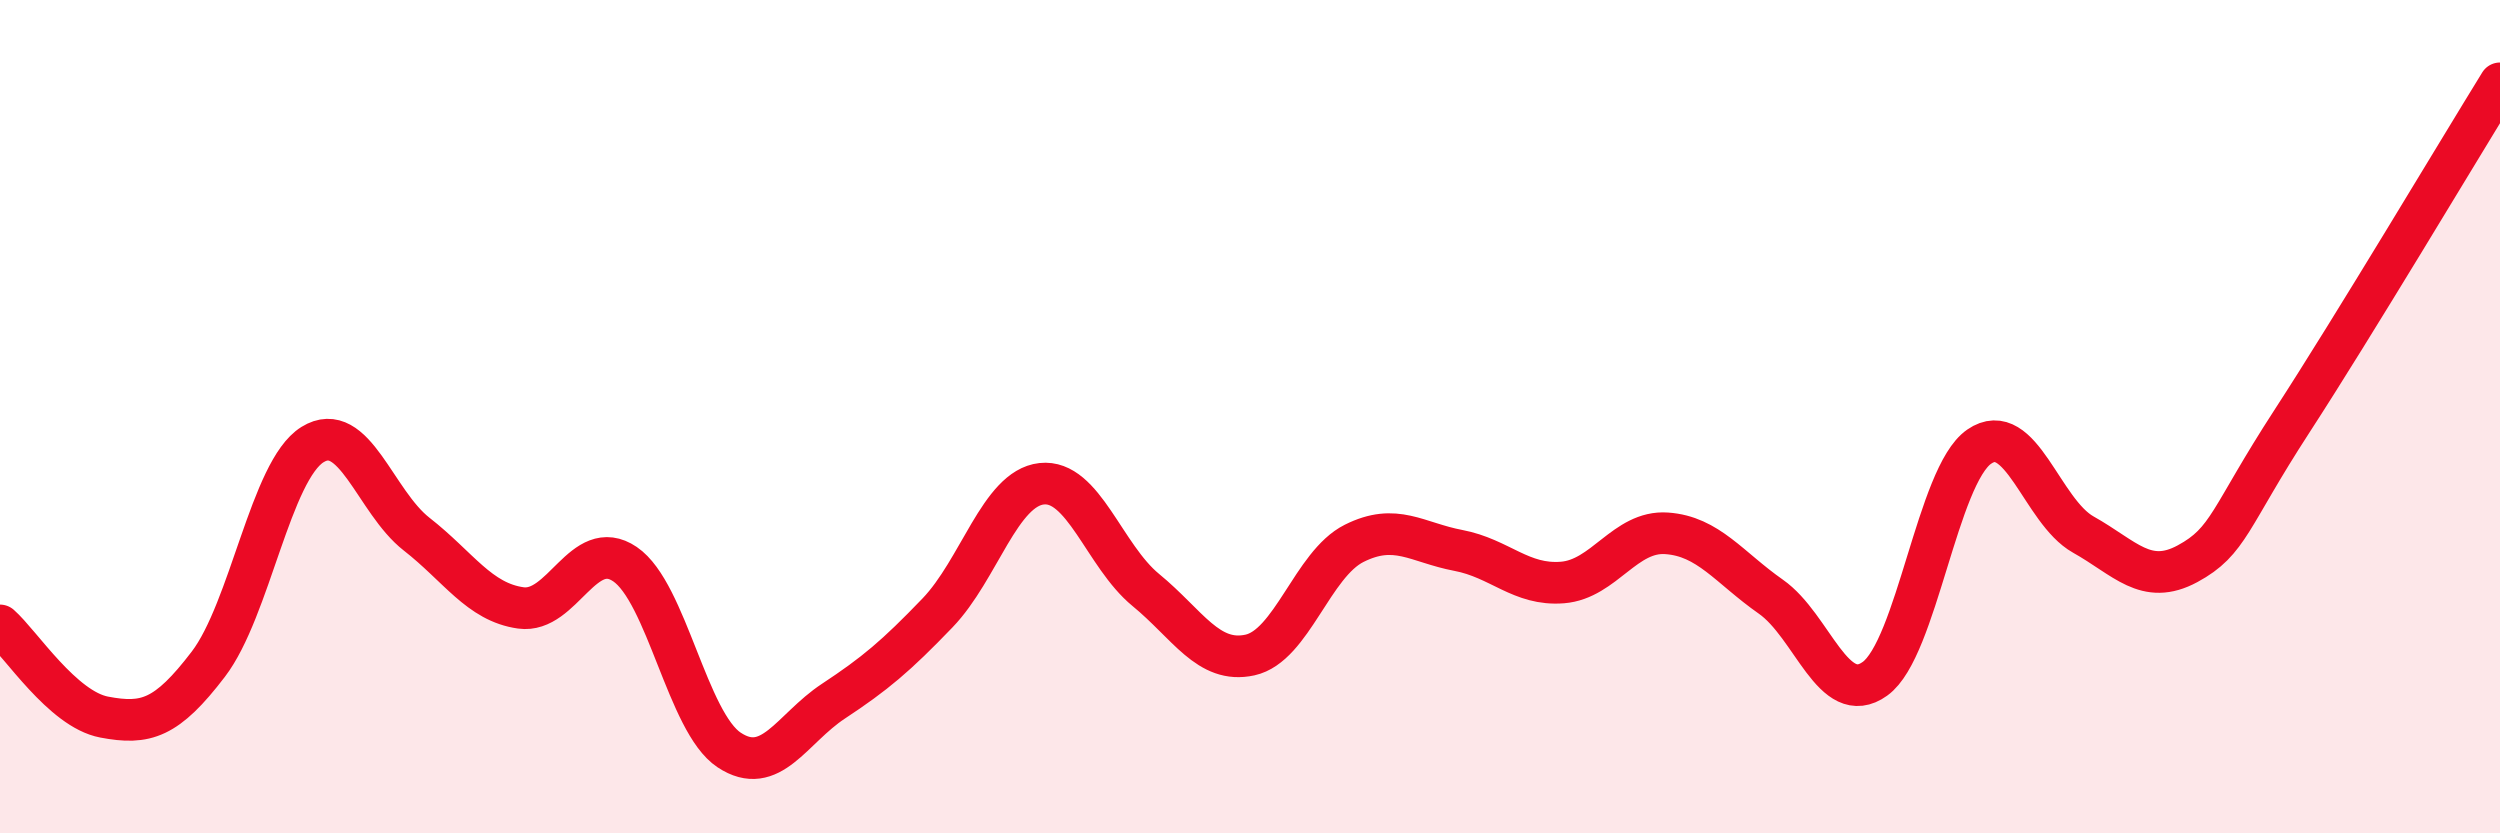
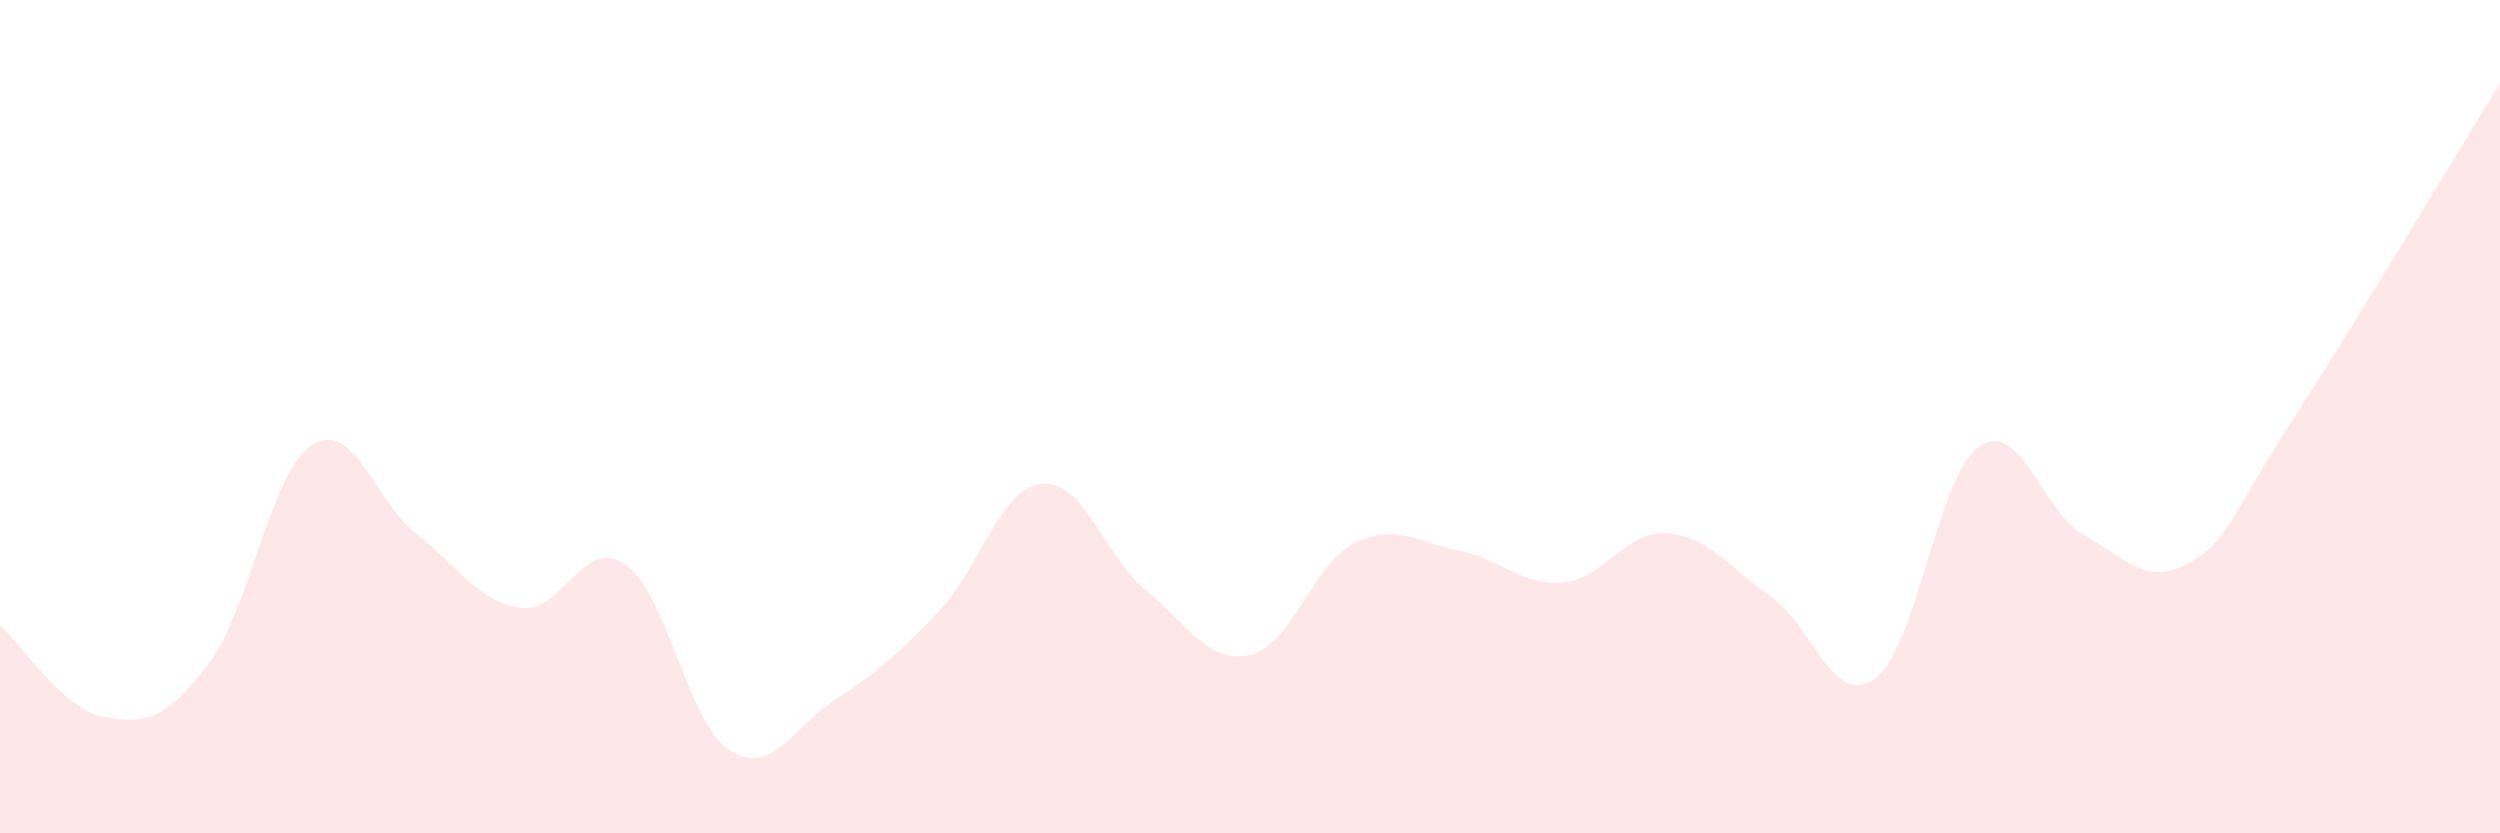
<svg xmlns="http://www.w3.org/2000/svg" width="60" height="20" viewBox="0 0 60 20">
  <path d="M 0,15.01 C 0.5,15.45 1.5,17.02 2.5,17.21 C 3.5,17.4 4,17.25 5,15.94 C 6,14.63 6.5,11.29 7.5,10.67 C 8.5,10.05 9,12.04 10,12.82 C 11,13.6 11.5,14.45 12.5,14.59 C 13.5,14.73 14,12.86 15,13.54 C 16,14.22 16.5,17.34 17.5,18 C 18.5,18.66 19,17.49 20,16.83 C 21,16.17 21.5,15.75 22.5,14.71 C 23.5,13.67 24,11.72 25,11.61 C 26,11.5 26.5,13.34 27.5,14.16 C 28.5,14.98 29,15.94 30,15.72 C 31,15.5 31.5,13.54 32.5,13.04 C 33.5,12.54 34,13.02 35,13.21 C 36,13.4 36.5,14.06 37.5,13.98 C 38.5,13.9 39,12.73 40,12.8 C 41,12.87 41.5,13.62 42.5,14.32 C 43.5,15.02 44,17.01 45,16.29 C 46,15.57 46.5,11.41 47.5,10.72 C 48.5,10.03 49,12.27 50,12.83 C 51,13.39 51.5,14.07 52.5,13.53 C 53.5,12.99 53.5,12.43 55,10.12 C 56.5,7.81 59,3.62 60,2L60 20L0 20Z" fill="#EB0A25" opacity="0.1" stroke-linecap="round" stroke-linejoin="round" />
-   <path d="M 0,15.01 C 0.5,15.45 1.5,17.02 2.5,17.21 C 3.5,17.4 4,17.25 5,15.94 C 6,14.63 6.5,11.29 7.5,10.67 C 8.5,10.05 9,12.04 10,12.82 C 11,13.6 11.5,14.45 12.5,14.59 C 13.5,14.73 14,12.86 15,13.54 C 16,14.22 16.5,17.34 17.5,18 C 18.5,18.66 19,17.49 20,16.83 C 21,16.17 21.5,15.75 22.5,14.71 C 23.5,13.67 24,11.72 25,11.61 C 26,11.5 26.5,13.34 27.5,14.16 C 28.5,14.98 29,15.94 30,15.72 C 31,15.5 31.5,13.54 32.5,13.04 C 33.5,12.54 34,13.02 35,13.21 C 36,13.4 36.5,14.06 37.5,13.98 C 38.5,13.9 39,12.73 40,12.8 C 41,12.87 41.5,13.62 42.5,14.32 C 43.5,15.02 44,17.01 45,16.29 C 46,15.57 46.5,11.41 47.5,10.72 C 48.5,10.03 49,12.27 50,12.83 C 51,13.39 51.5,14.07 52.5,13.53 C 53.5,12.99 53.5,12.43 55,10.12 C 56.5,7.81 59,3.62 60,2" stroke="#EB0A25" stroke-width="1" fill="none" stroke-linecap="round" stroke-linejoin="round" />
</svg>